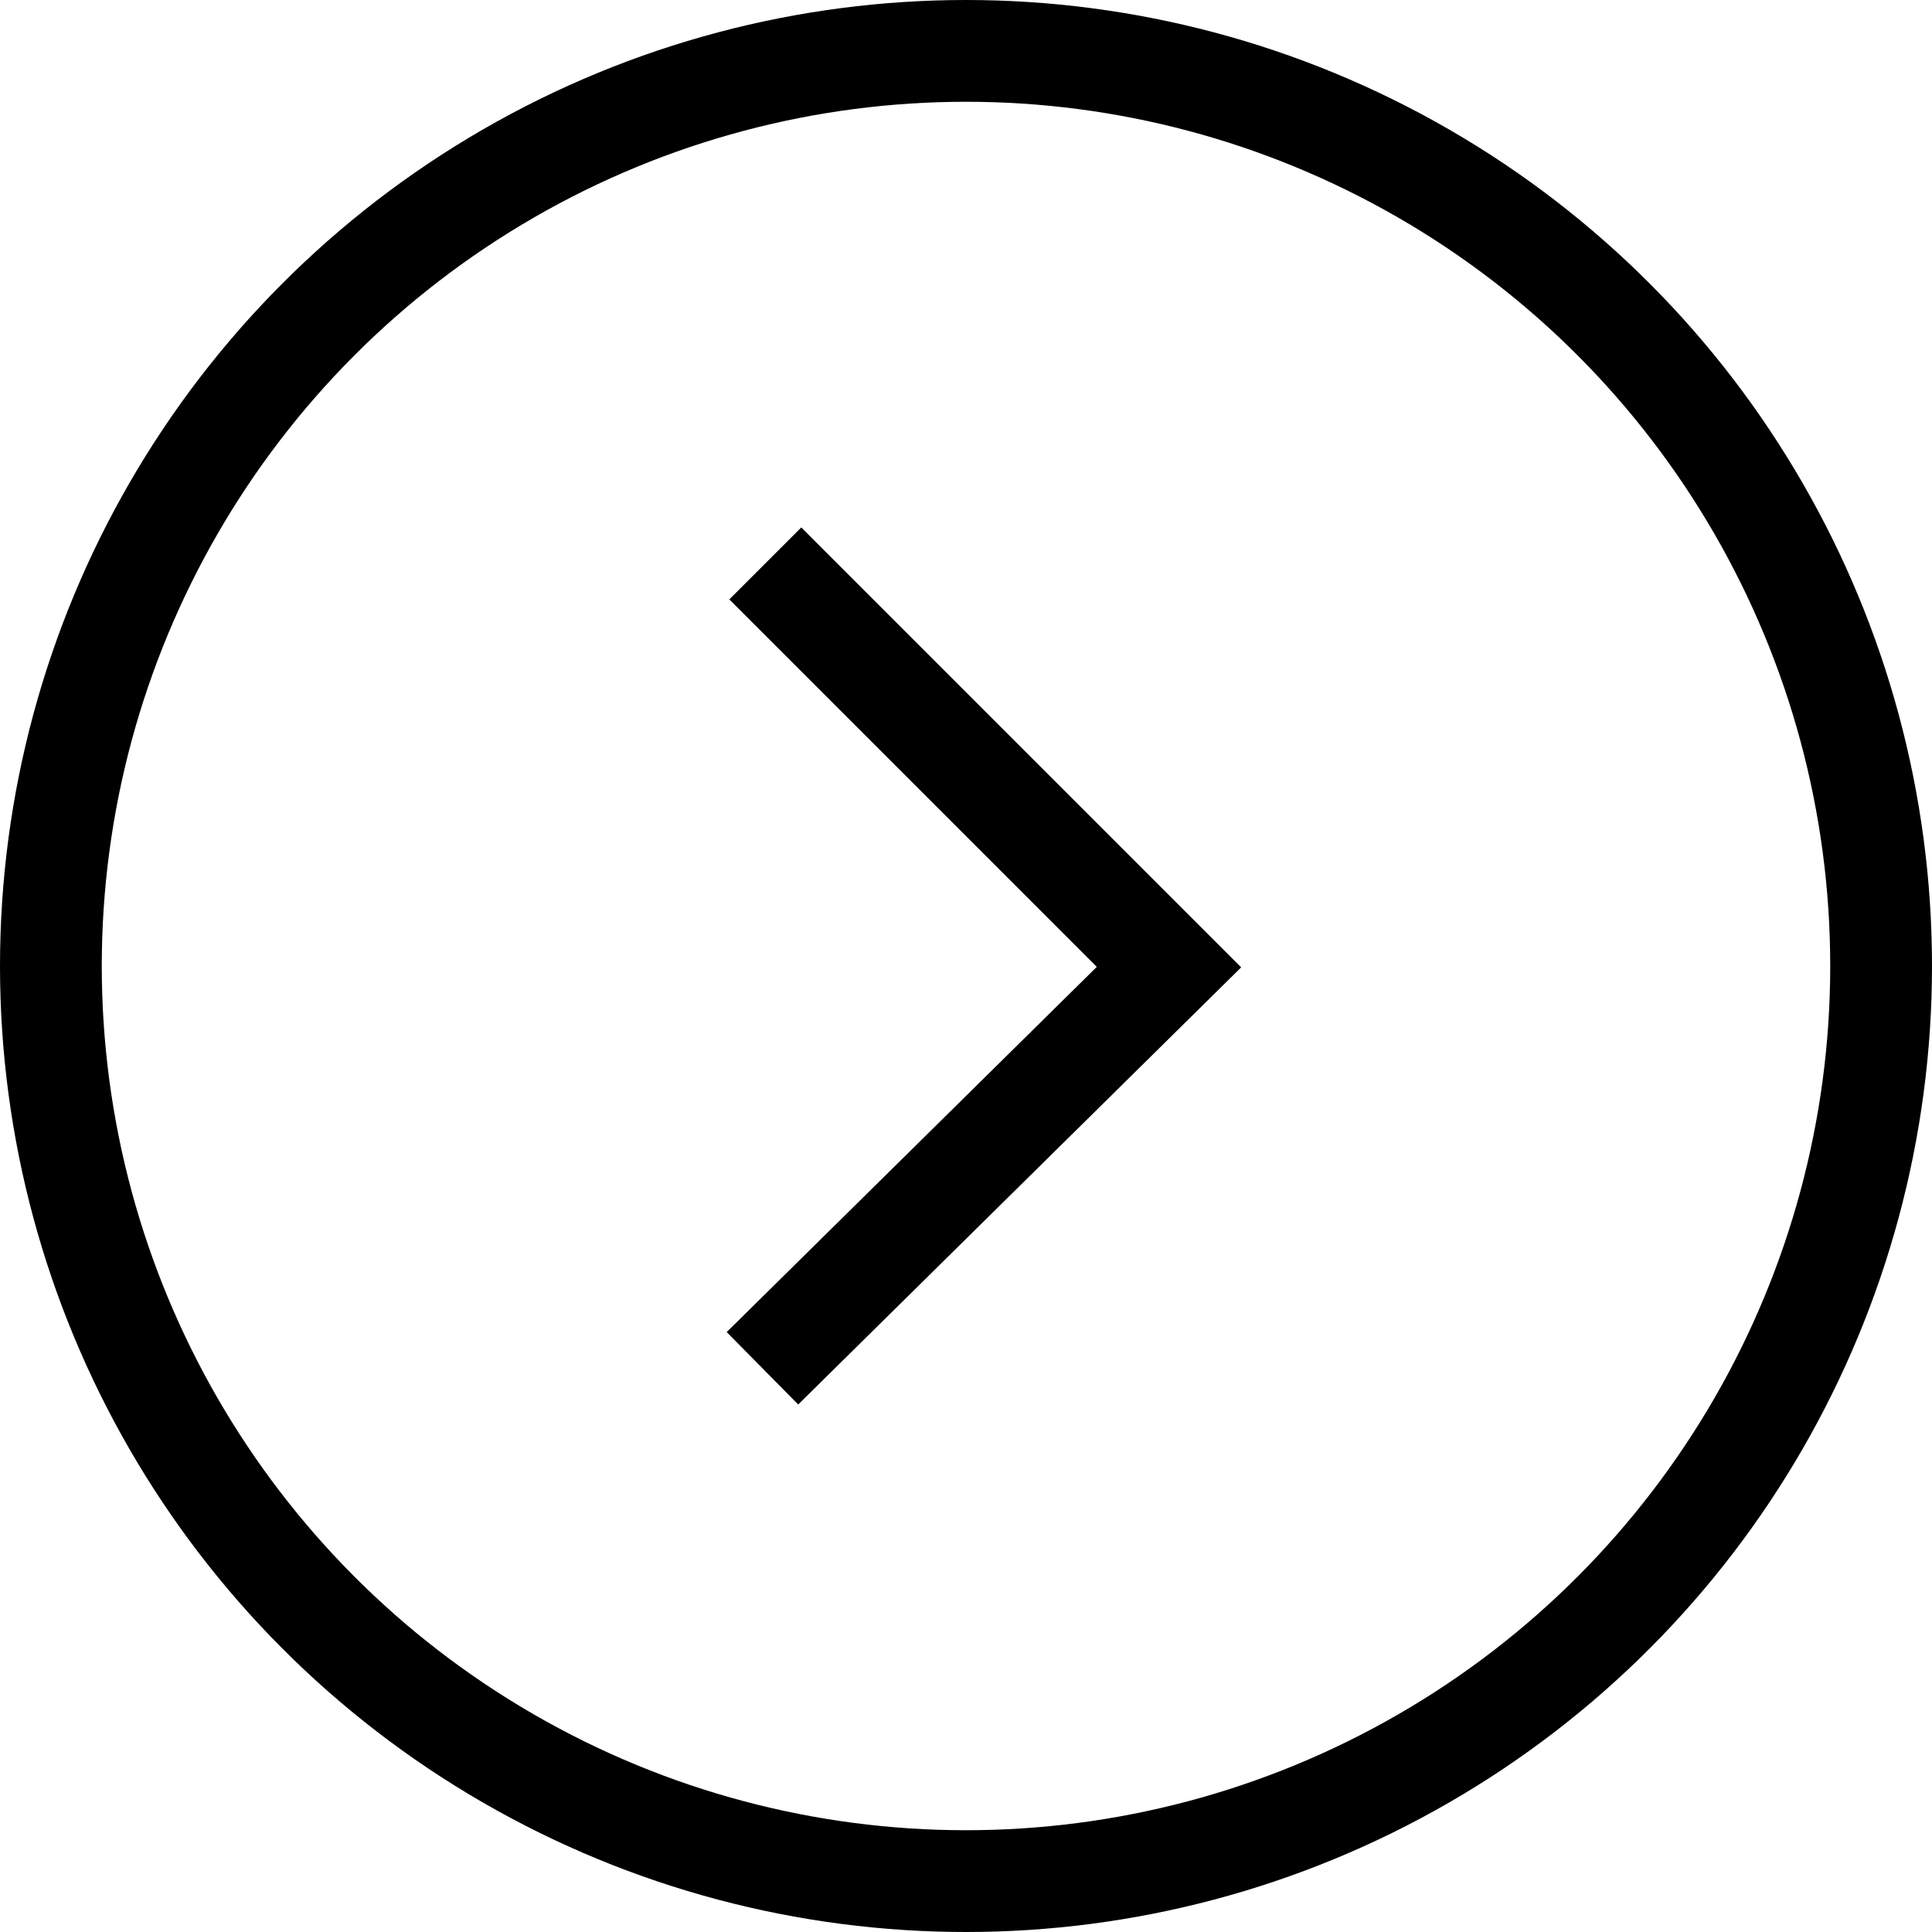
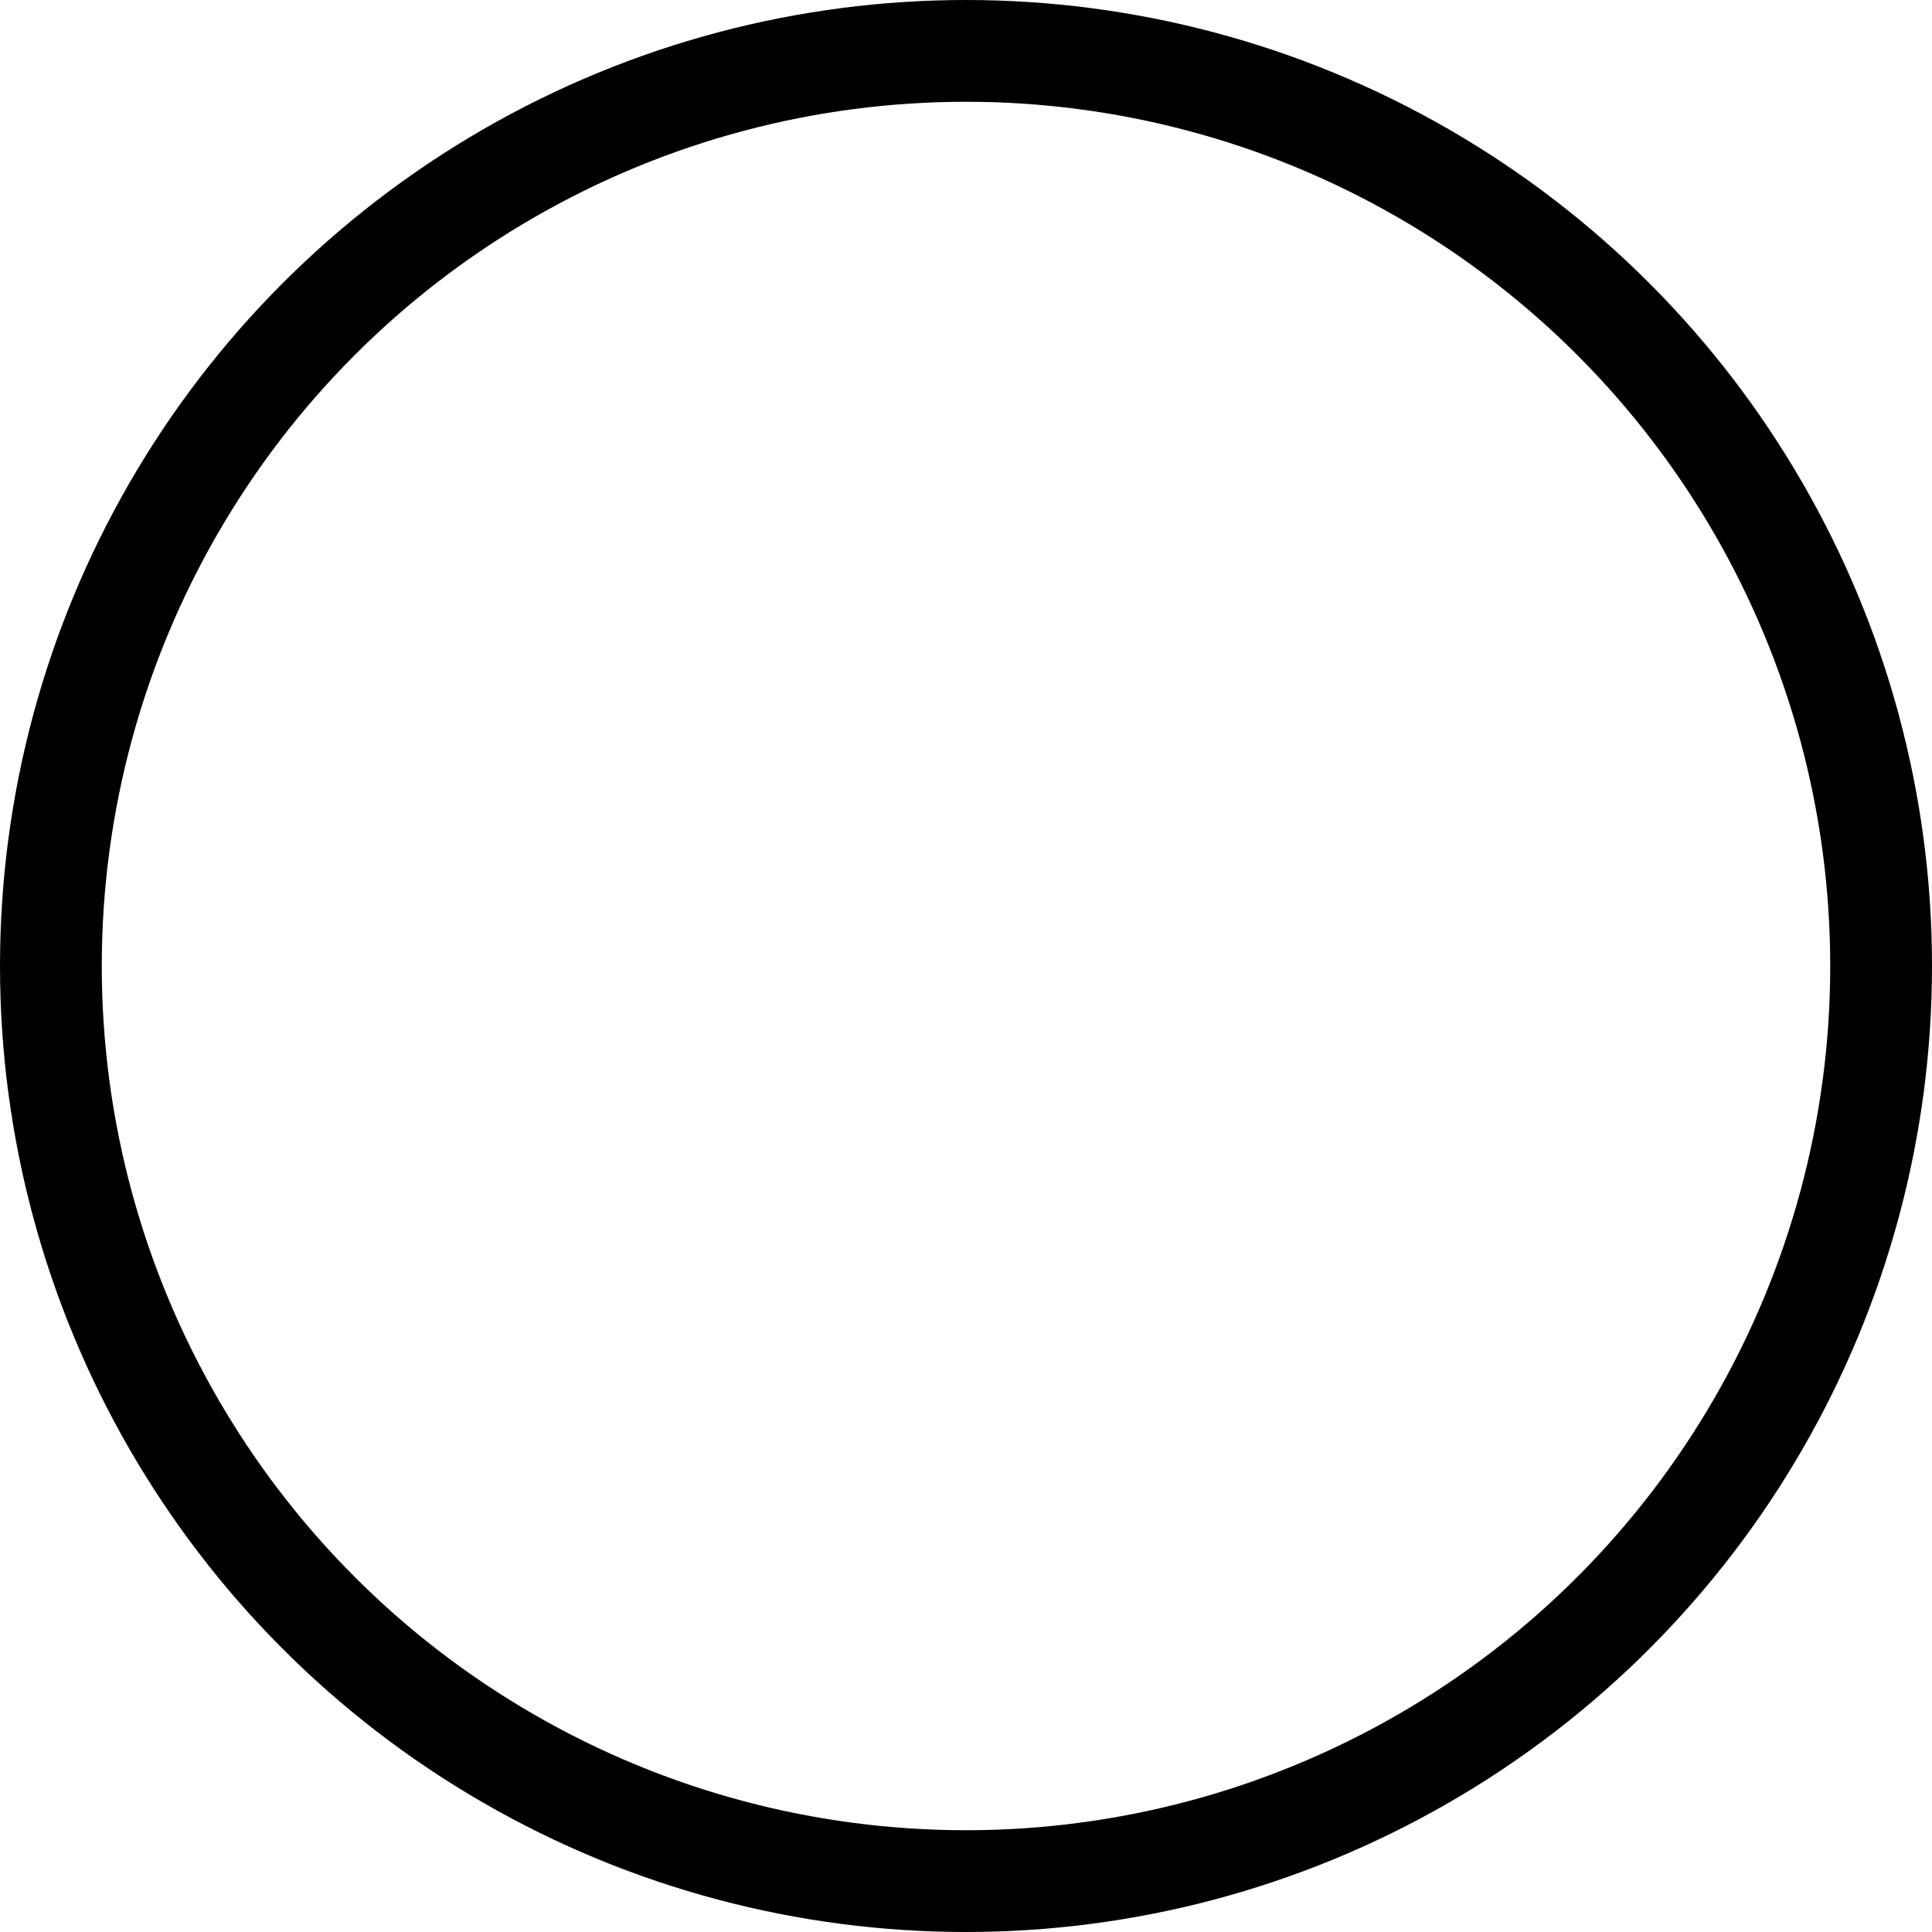
<svg xmlns="http://www.w3.org/2000/svg" id="_レイヤー_2" viewBox="0 0 68.34 68.34" width="68.34" height="68.34">
  <defs>
    <style>.cls-1{fill:none;stroke:#000;stroke-miterlimit:10;stroke-width:3.6px;}</style>
  </defs>
  <g id="_レイヤー_1-2">
    <circle class="cls-1" cx="34.17" cy="34.17" r="32.37" />
-     <path class="cls-1" d="M27.07,19.93l14.28,14.28c-4.79,4.73-9.59,9.46-14.38,14.19" />
  </g>
</svg>